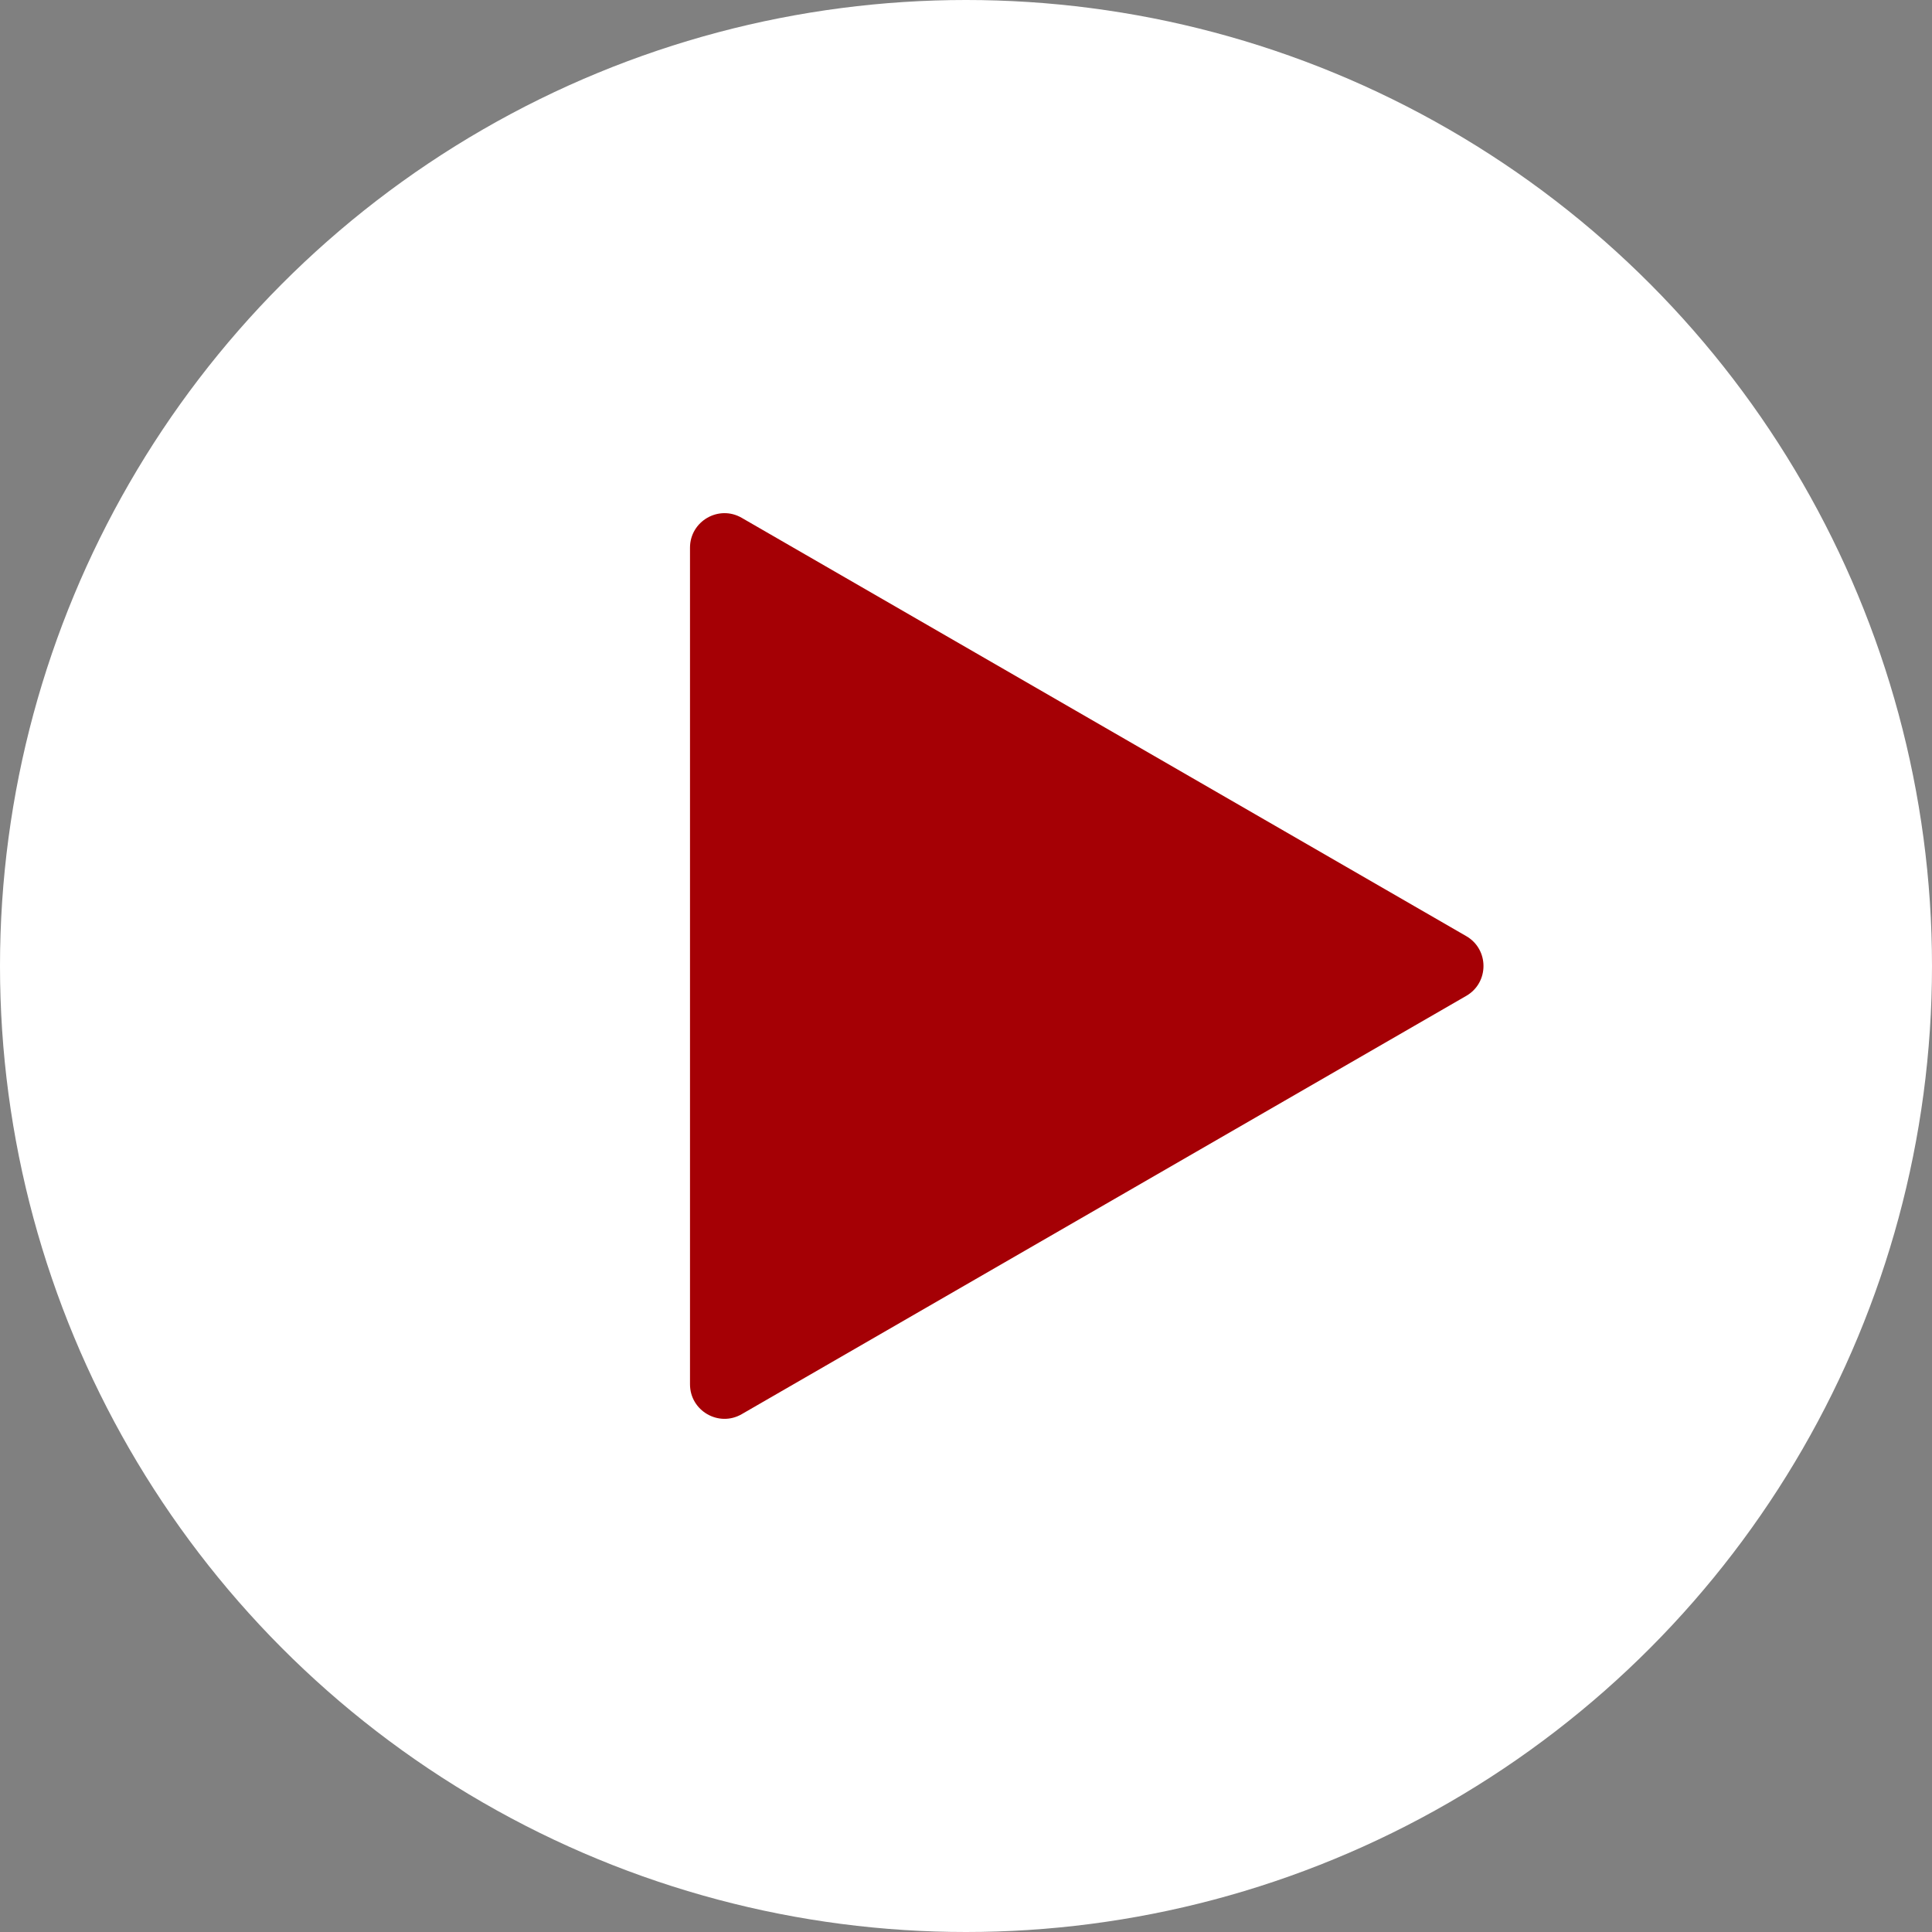
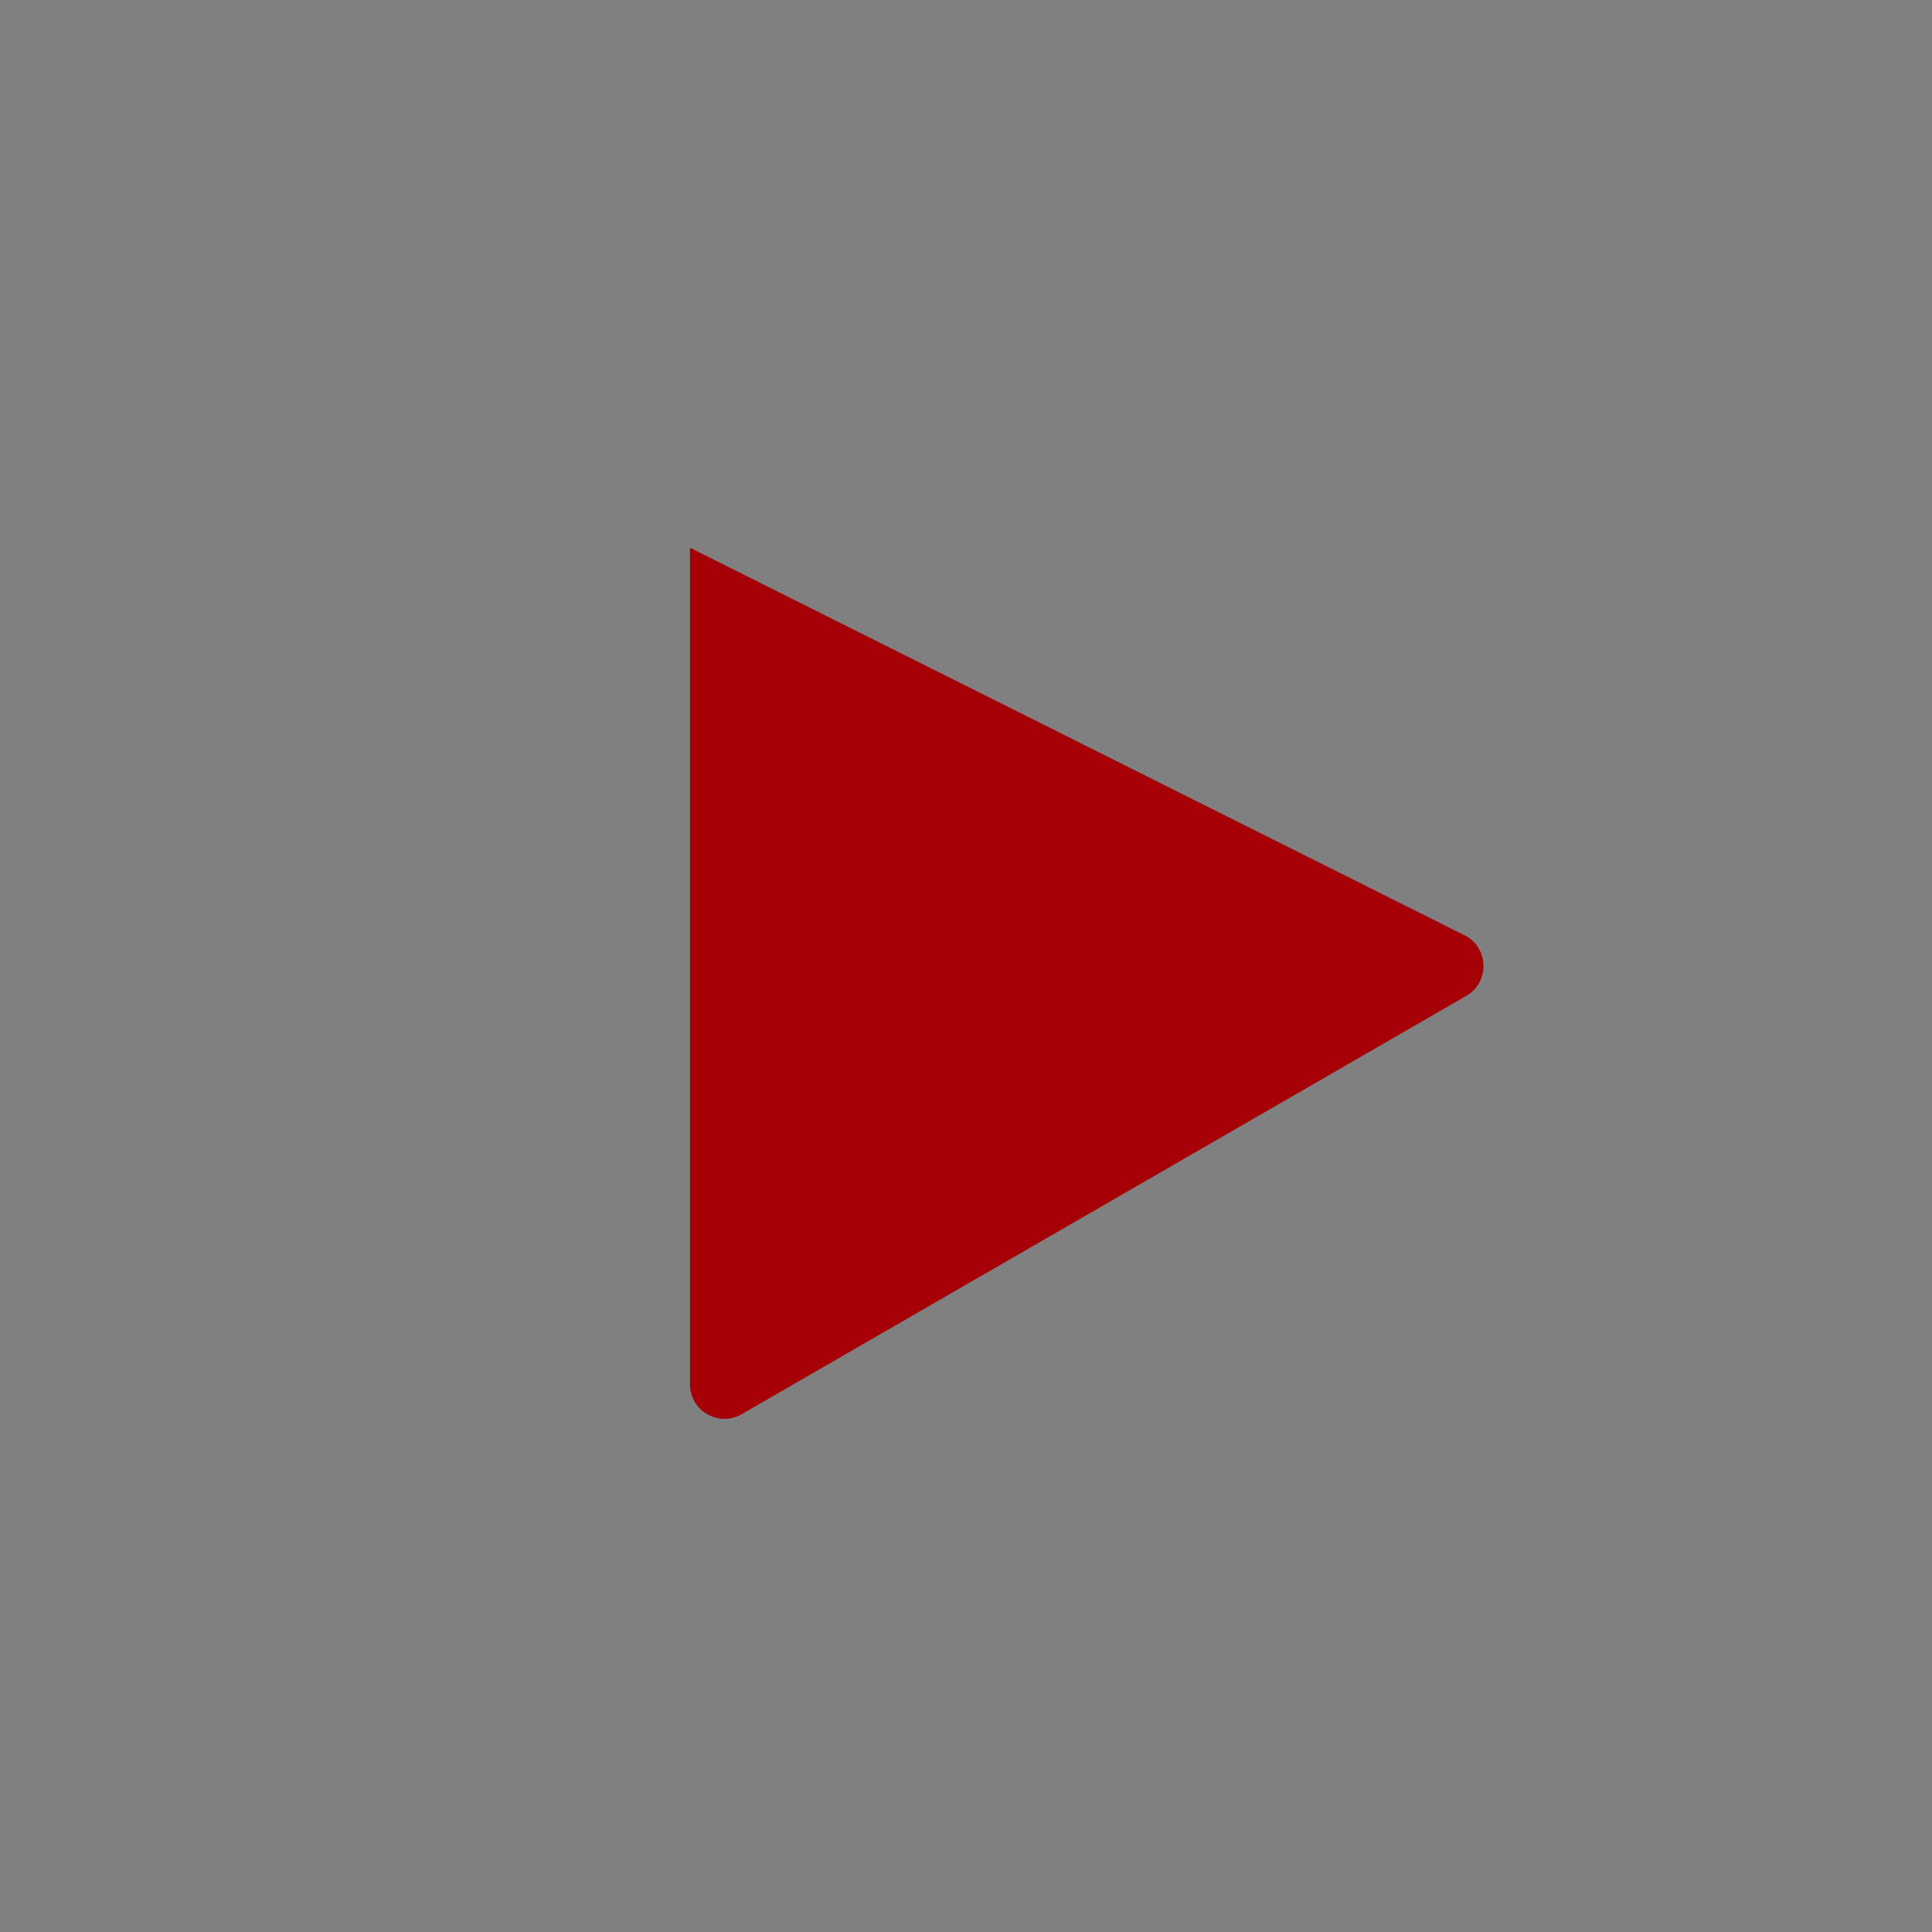
<svg xmlns="http://www.w3.org/2000/svg" width="28" height="28" viewBox="0 0 28 28" fill="none">
  <rect x="0" y="0" width="28" height="28" fill="#808080" stroke="none" />
-   <circle cx="14" cy="14" r="14" fill="white" />
-   <path d="M21.25 13.567C21.583 13.759 21.583 14.241 21.25 14.433L10.75 20.495C10.417 20.688 10 20.447 10 20.062L10 7.938C10 7.553 10.417 7.312 10.75 7.505L21.25 13.567Z" fill="#A50005" />
+   <path d="M21.25 13.567C21.583 13.759 21.583 14.241 21.25 14.433L10.75 20.495C10.417 20.688 10 20.447 10 20.062L10 7.938L21.25 13.567Z" fill="#A50005" />
</svg>